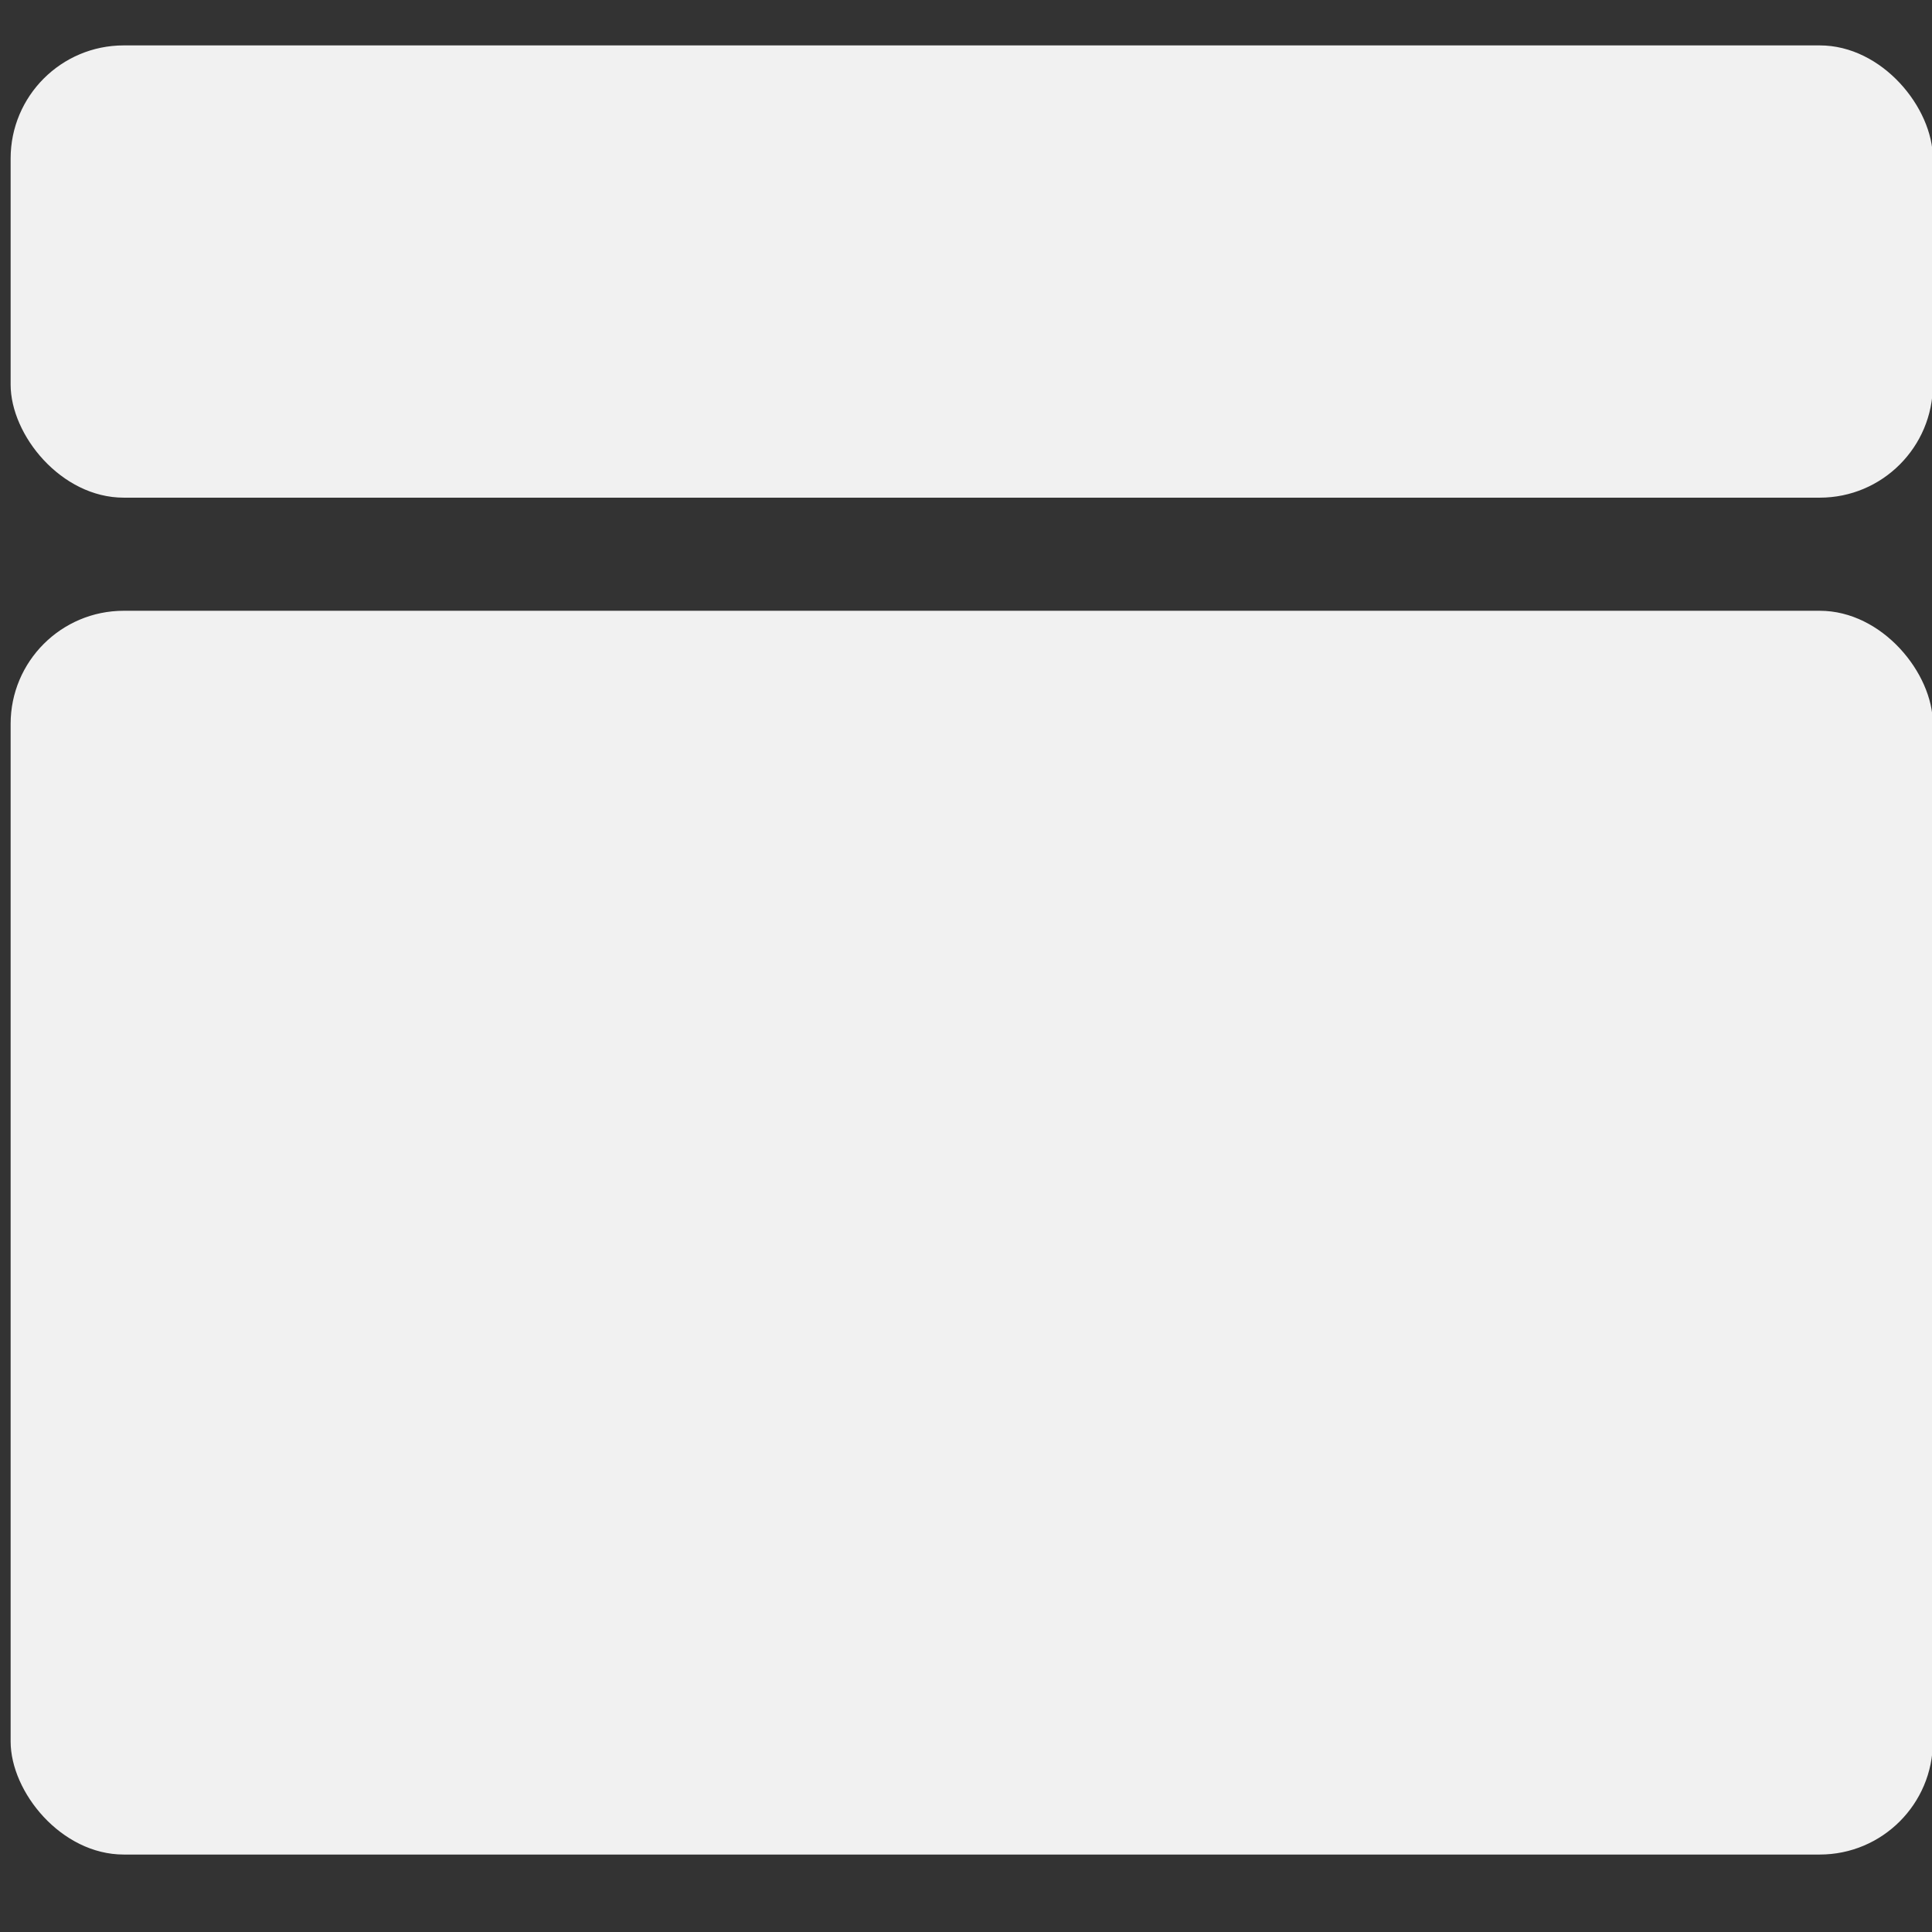
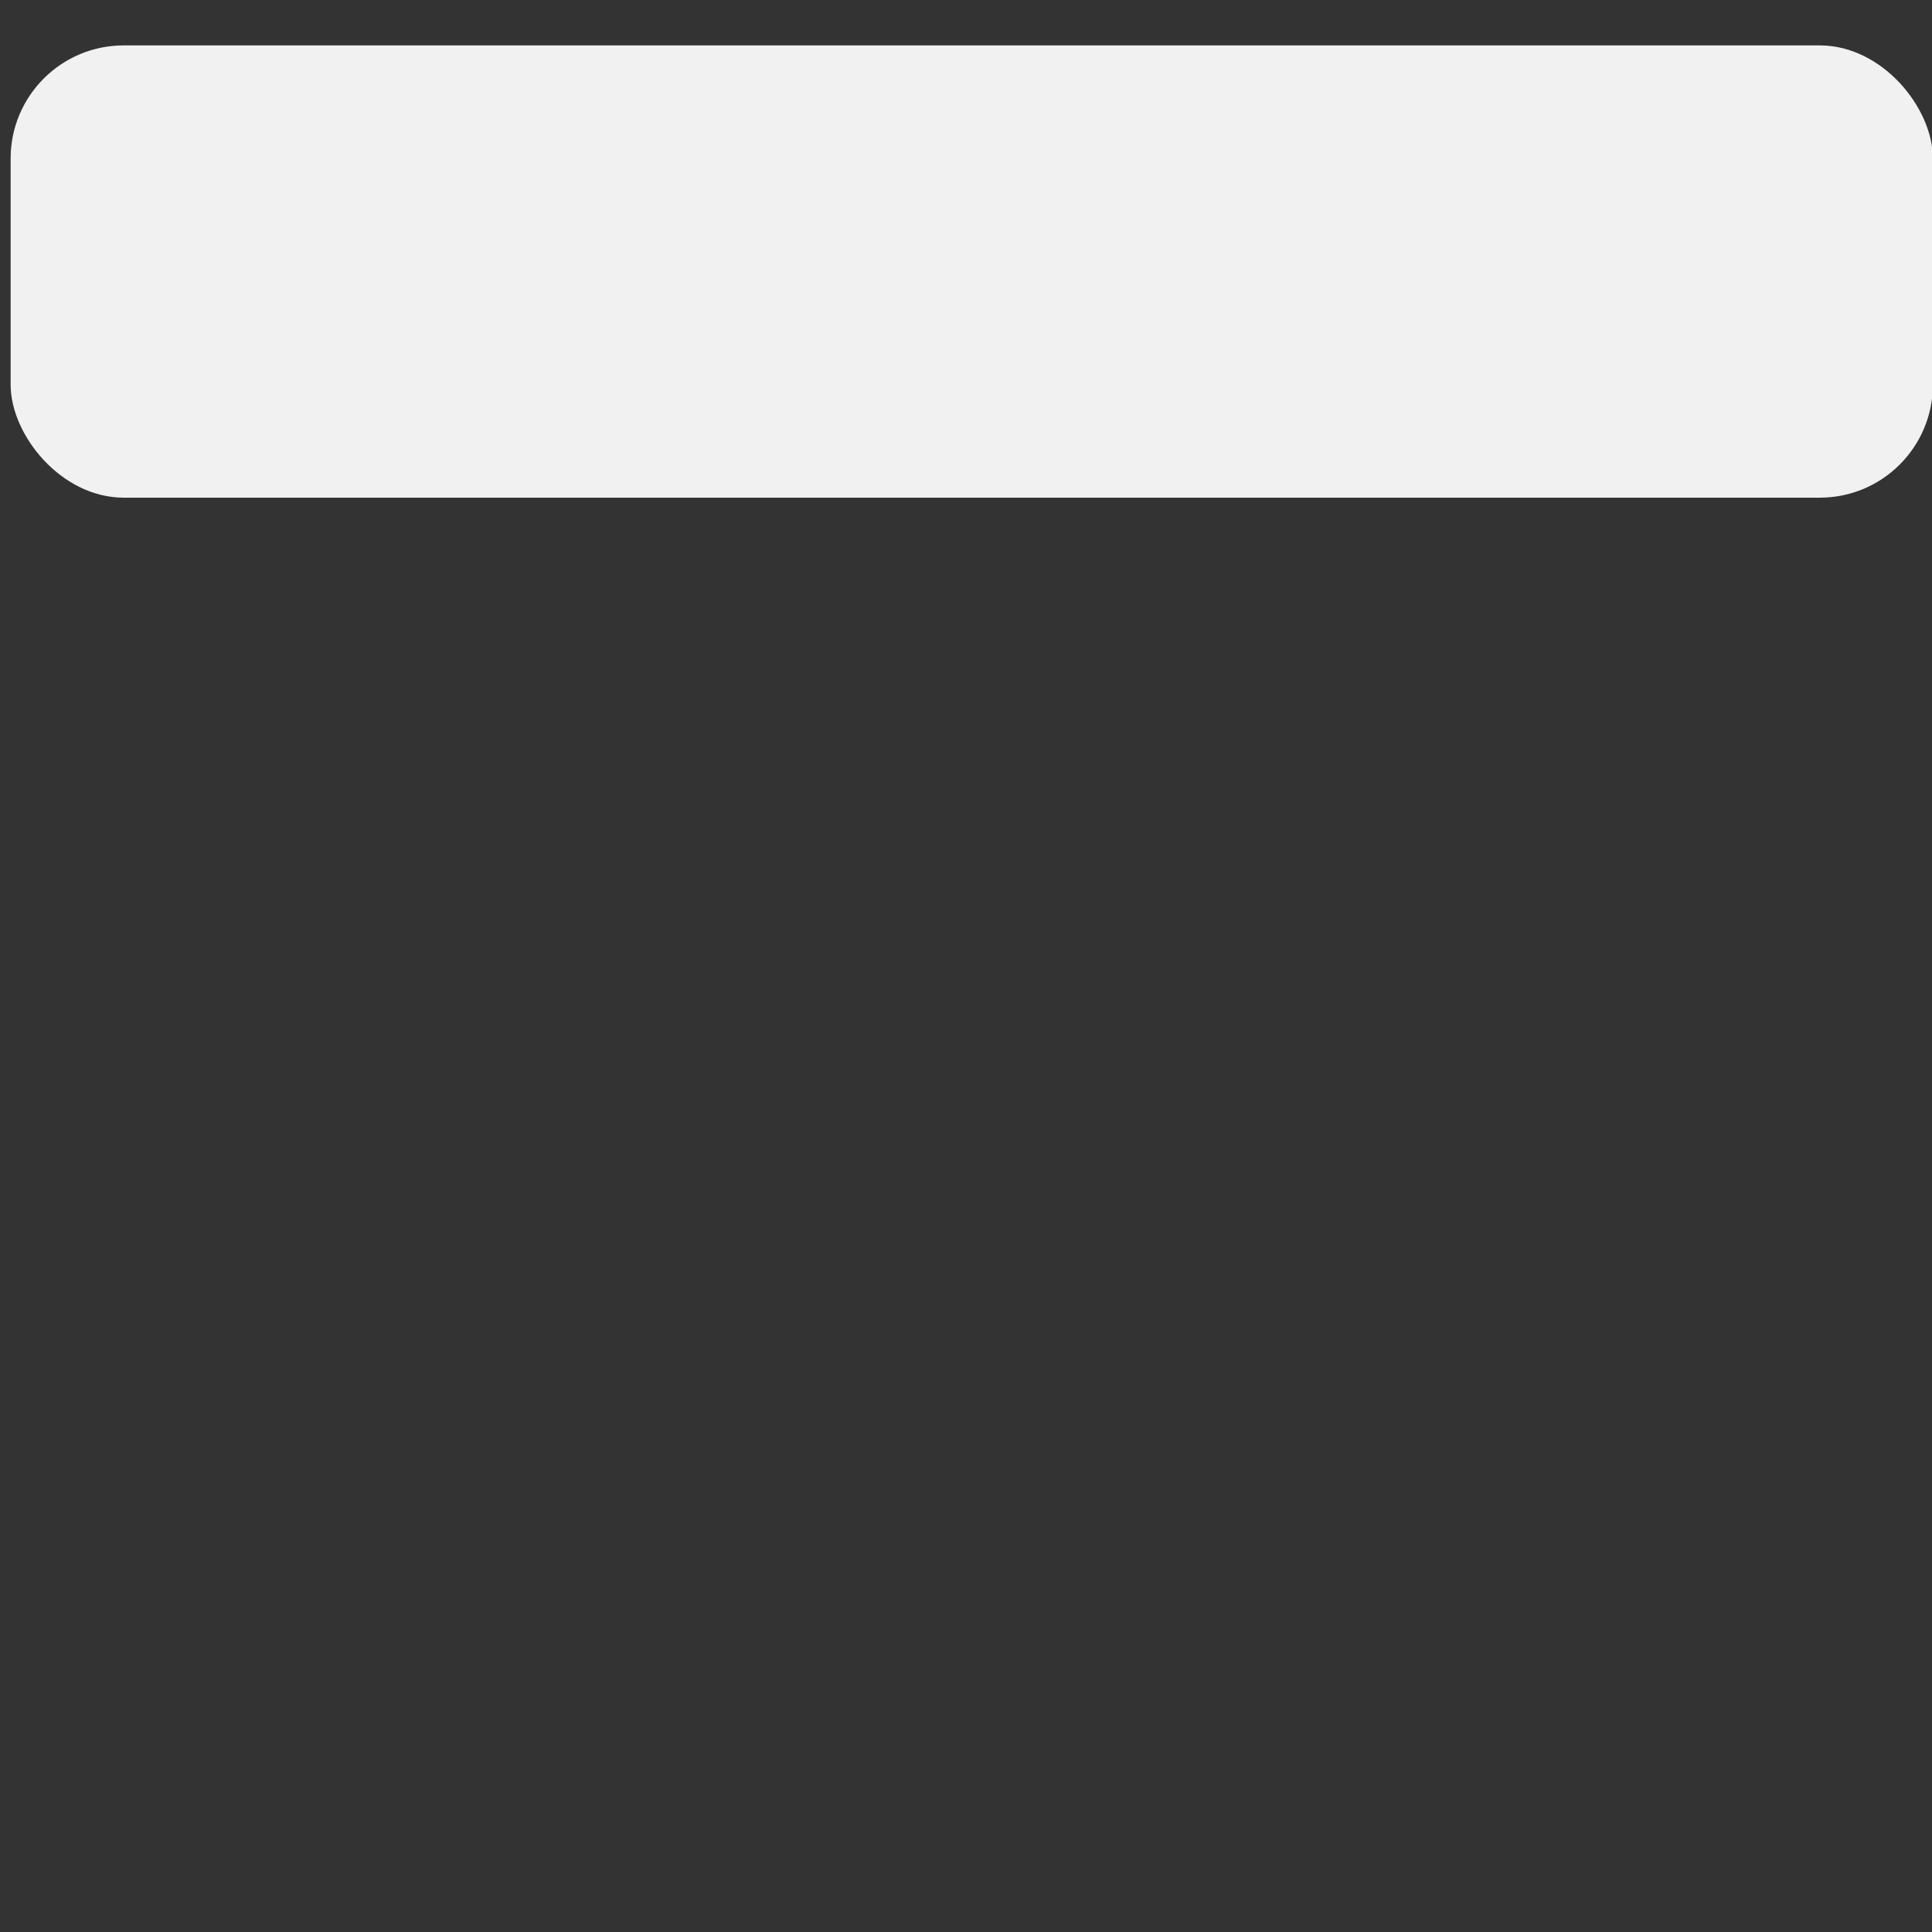
<svg xmlns="http://www.w3.org/2000/svg" width="22" height="22" viewBox="0 0 22 22" fill="none">
  <rect x="0" y="0" width="22" height="22" fill="#333333" stroke="none" />
  <rect x="0.121" y="0.517" width="21.889" height="5.15" rx="1.288" fill="#F1F1F1" />
-   <rect x="0.121" y="6.955" width="21.889" height="14.163" rx="1.288" fill="#F1F1F1" />
</svg>